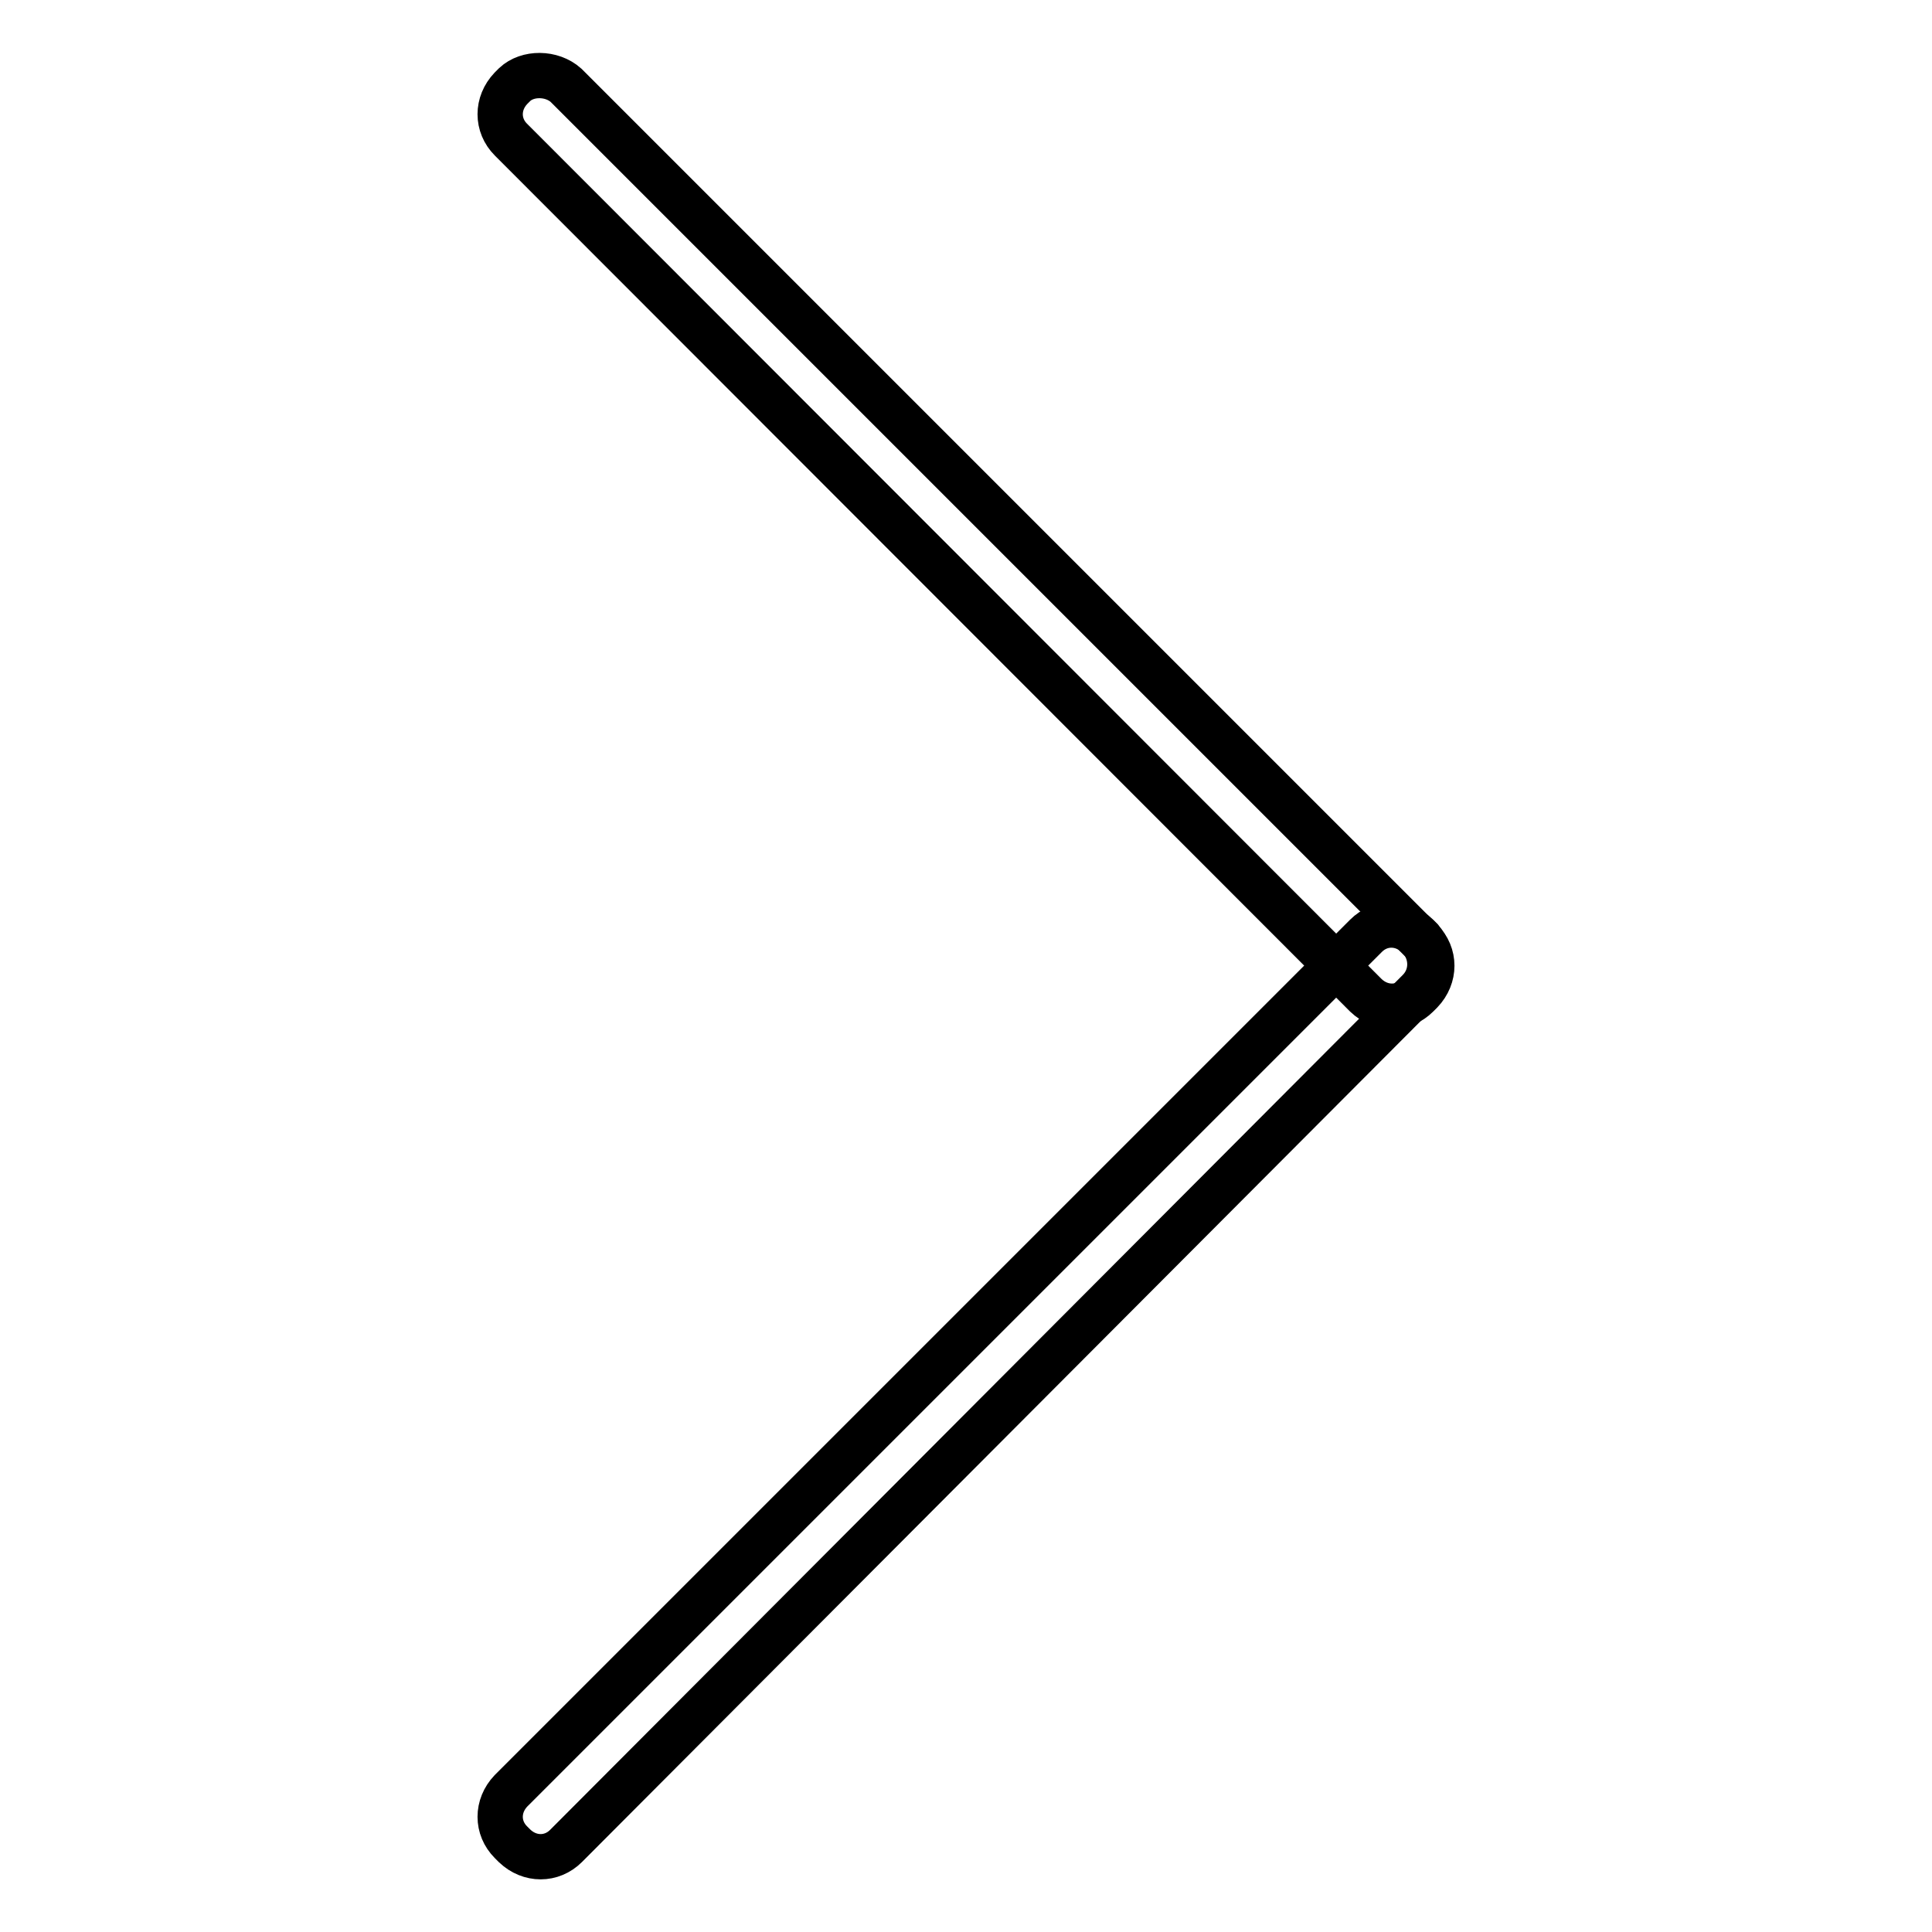
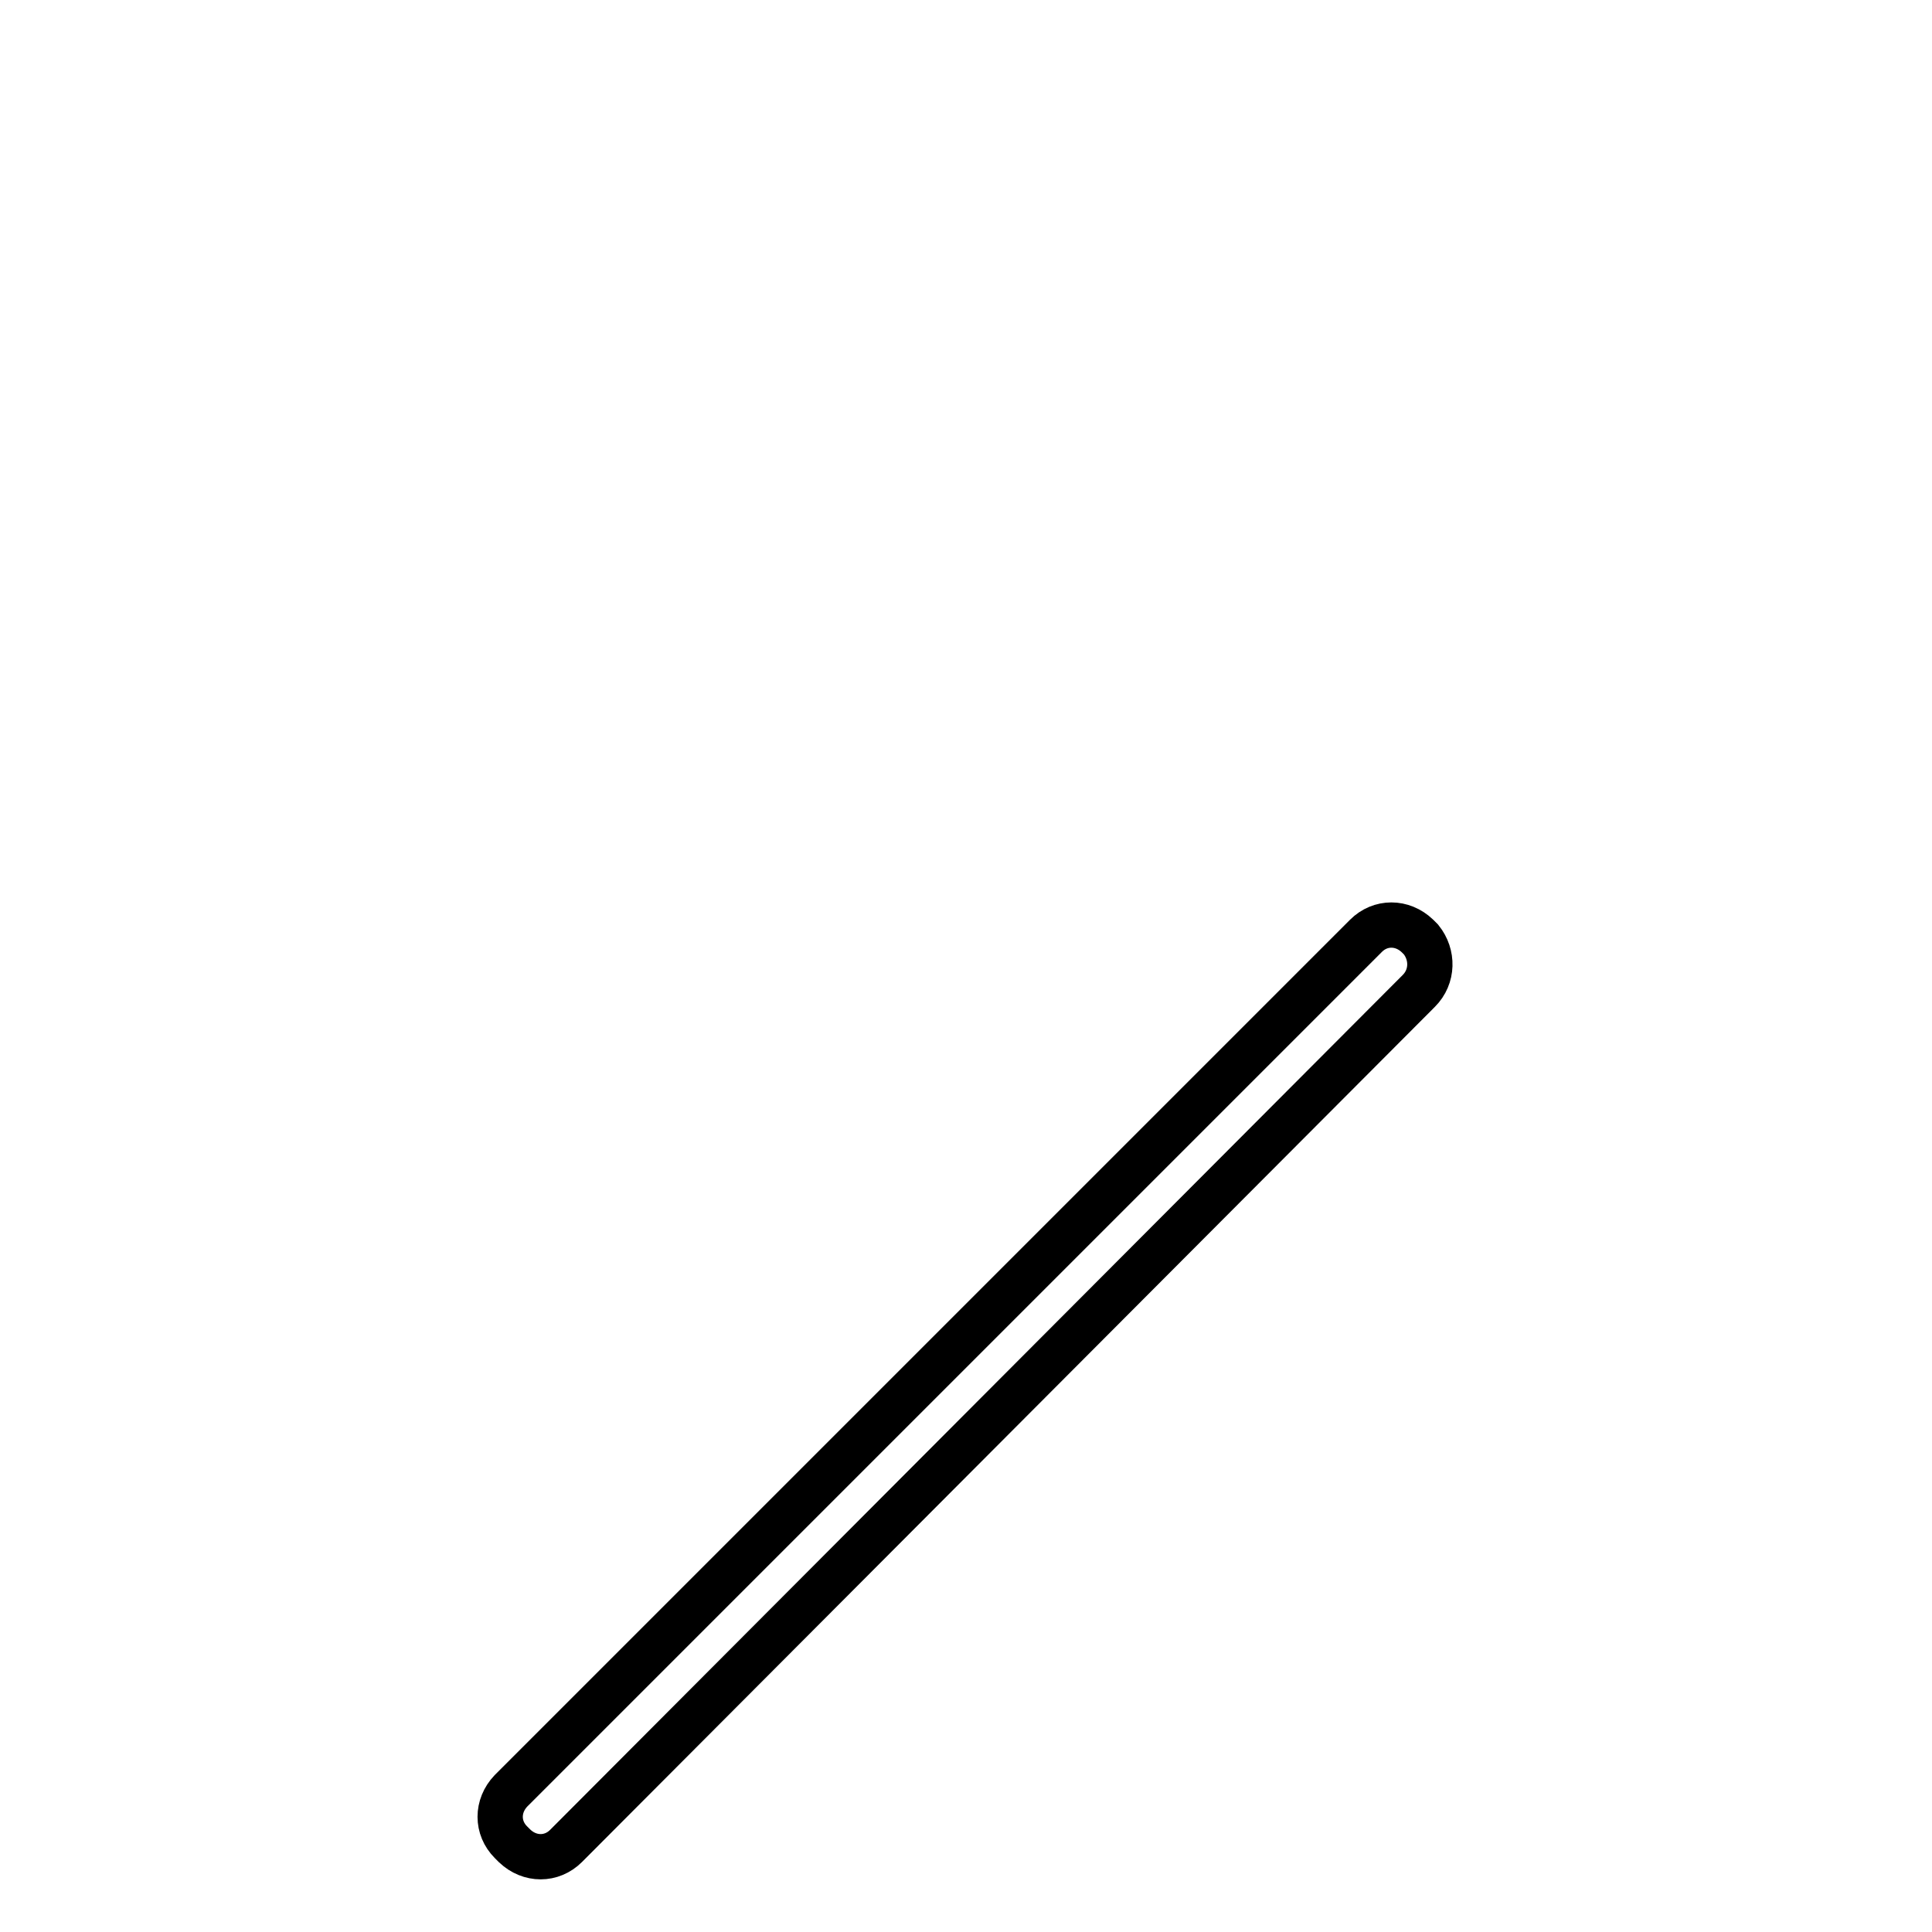
<svg xmlns="http://www.w3.org/2000/svg" version="1.1" x="0px" y="0px" viewBox="0 0 256 256" enable-background="new 0 0 256 256" xml:space="preserve">
  <g>
-     <path stroke-width="6" fill-opacity="0" stroke="#000000" d="M75,11.3l113.3,113.3c1.9,1.9,1.9,4.8,0,6.8l-0.5,0.5c-1.9,1.9-4.8,1.9-6.8,0L67.7,18.5 c-1.9-1.9-1.9-4.8,0-6.8l0.5-0.5C69.9,9.6,73.1,9.6,75,11.3z" />
    <path stroke-width="6" fill-opacity="0" stroke="#000000" d="M188,131.3L75,244.6c-1.9,1.9-4.8,1.9-6.8,0l-0.5-0.5c-1.9-1.9-1.9-4.8,0-6.8L181,124 c1.9-1.9,4.8-1.9,6.8,0l0.5,0.5C189.9,126.5,189.9,129.4,188,131.3L188,131.3z" />
  </g>
</svg>